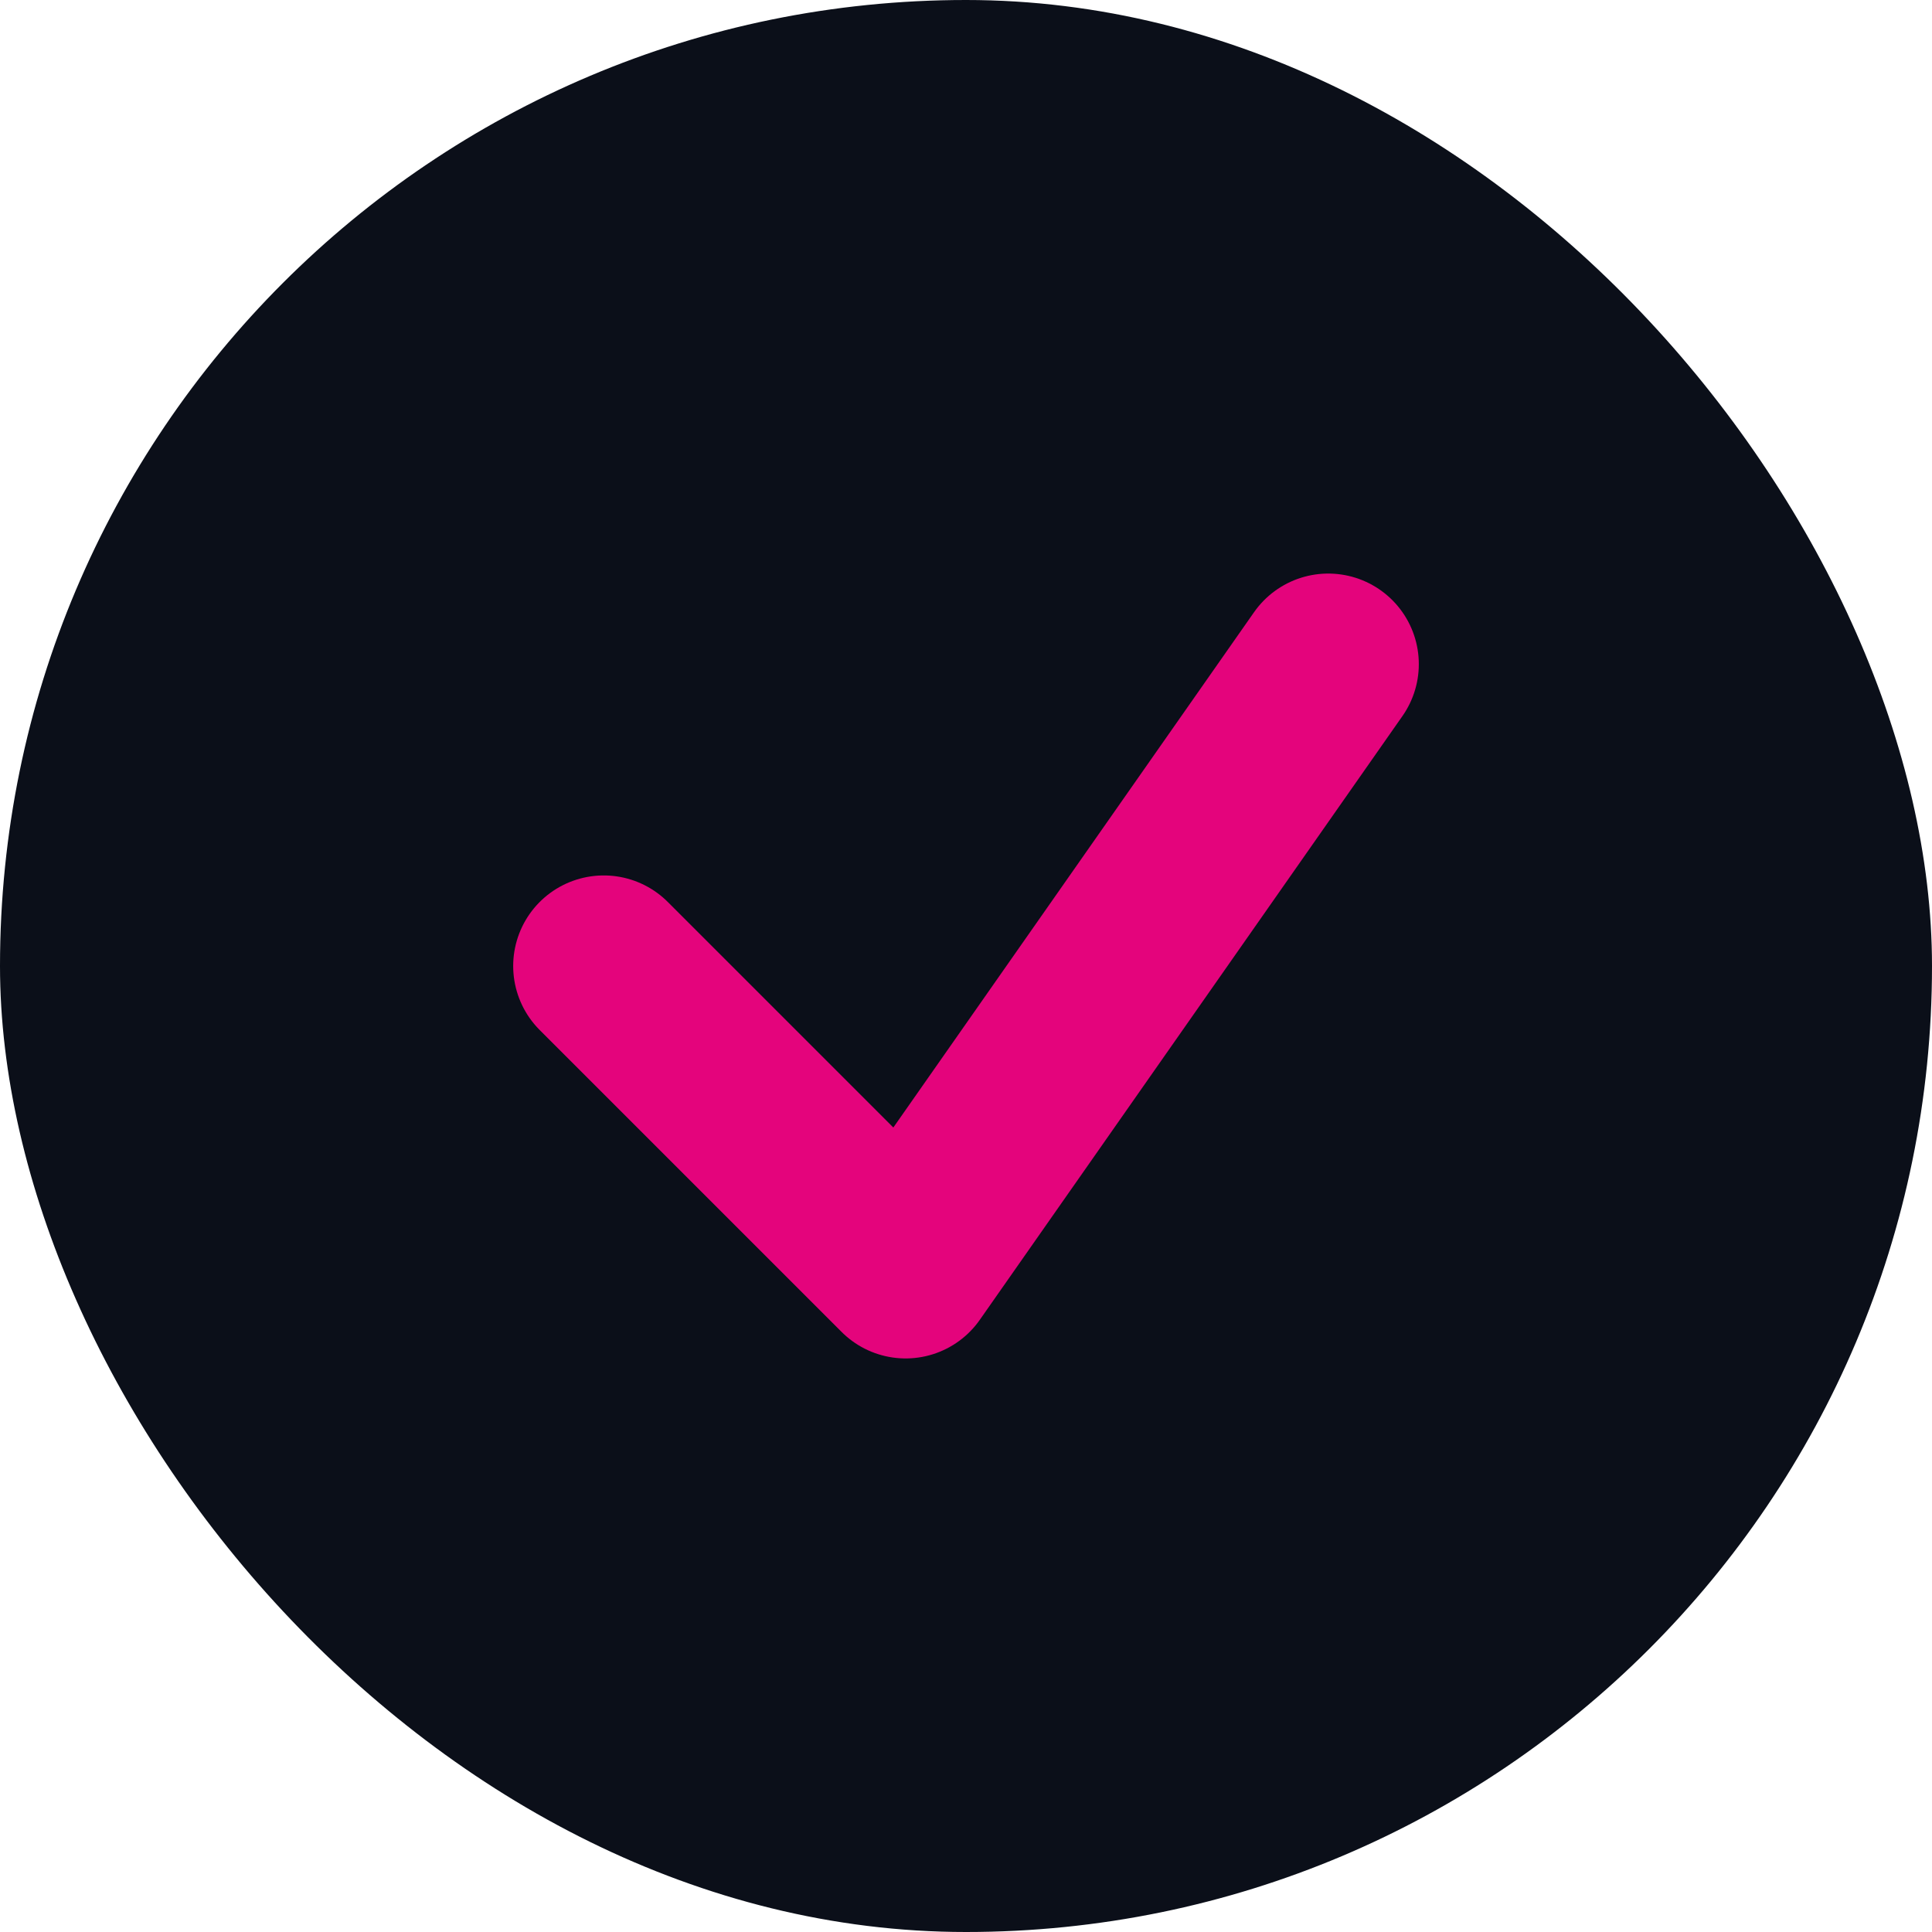
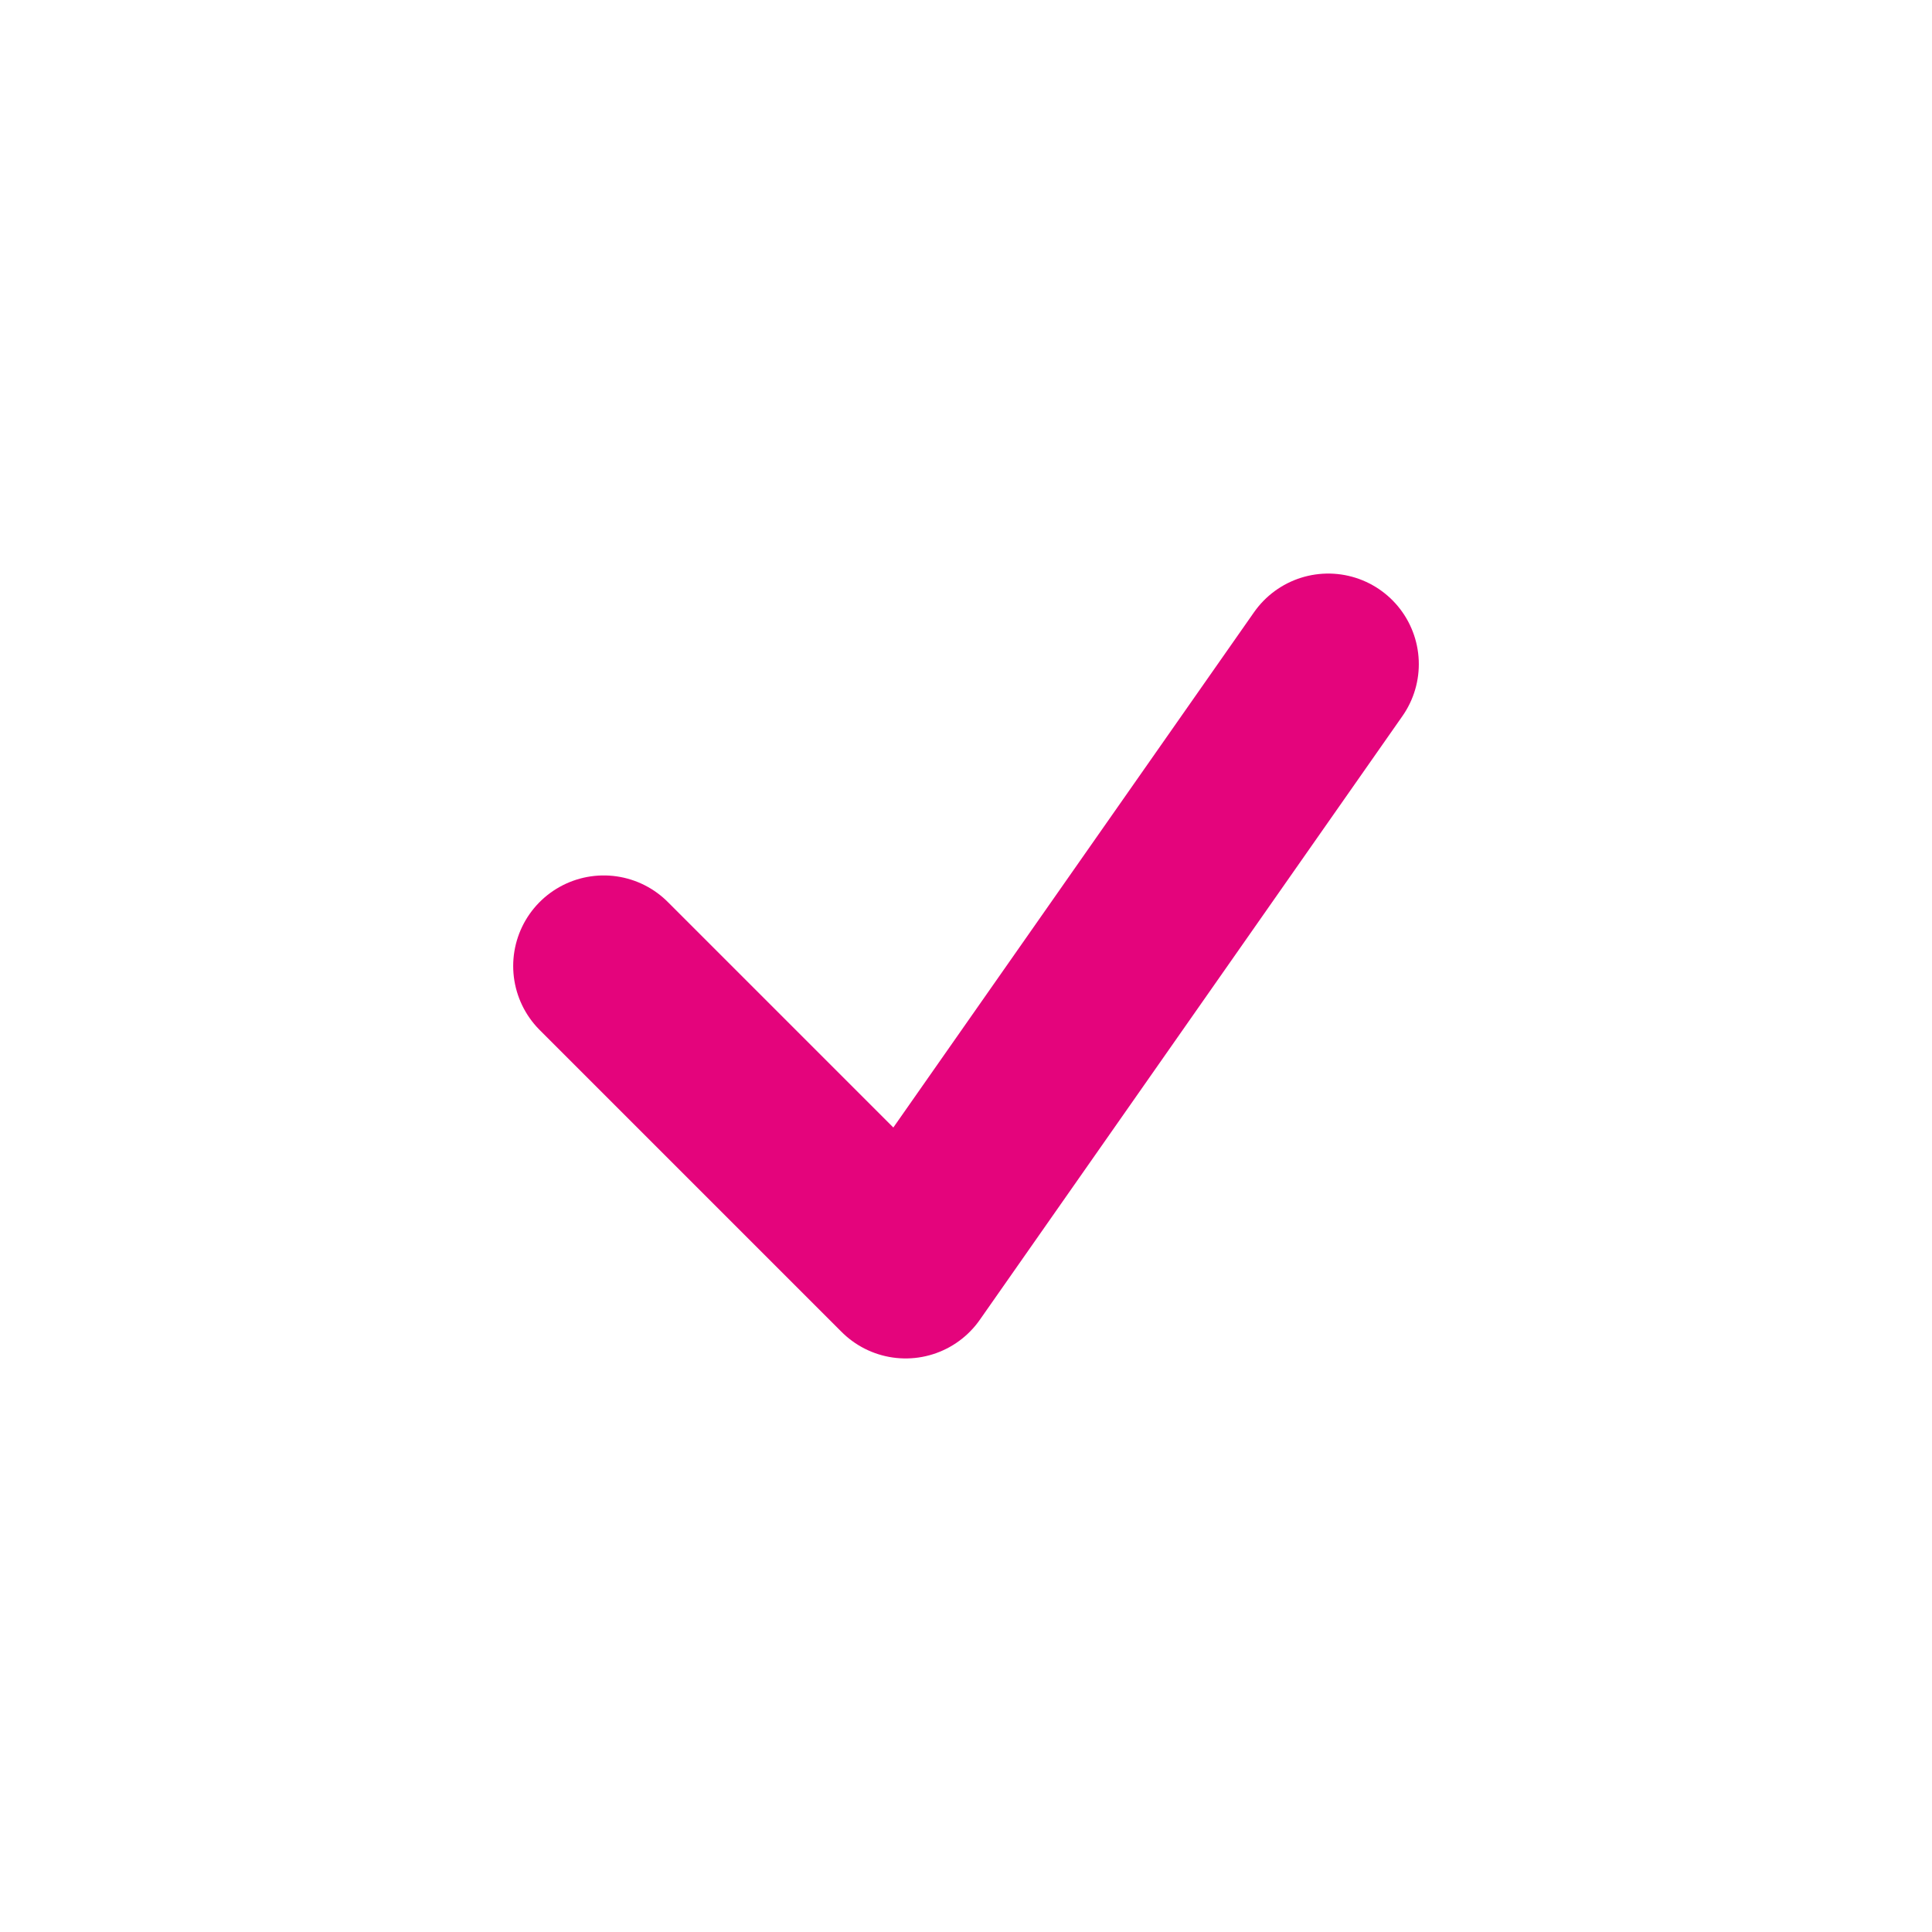
<svg xmlns="http://www.w3.org/2000/svg" width="512" height="512" viewBox="0 0 512 512" fill="none">
-   <rect width="512" height="512" rx="256" fill="#0B0F19" />
  <path d="M160 256L240 336L352 176" stroke="#E4047C" stroke-width="48" stroke-linecap="round" stroke-linejoin="round" />
</svg>